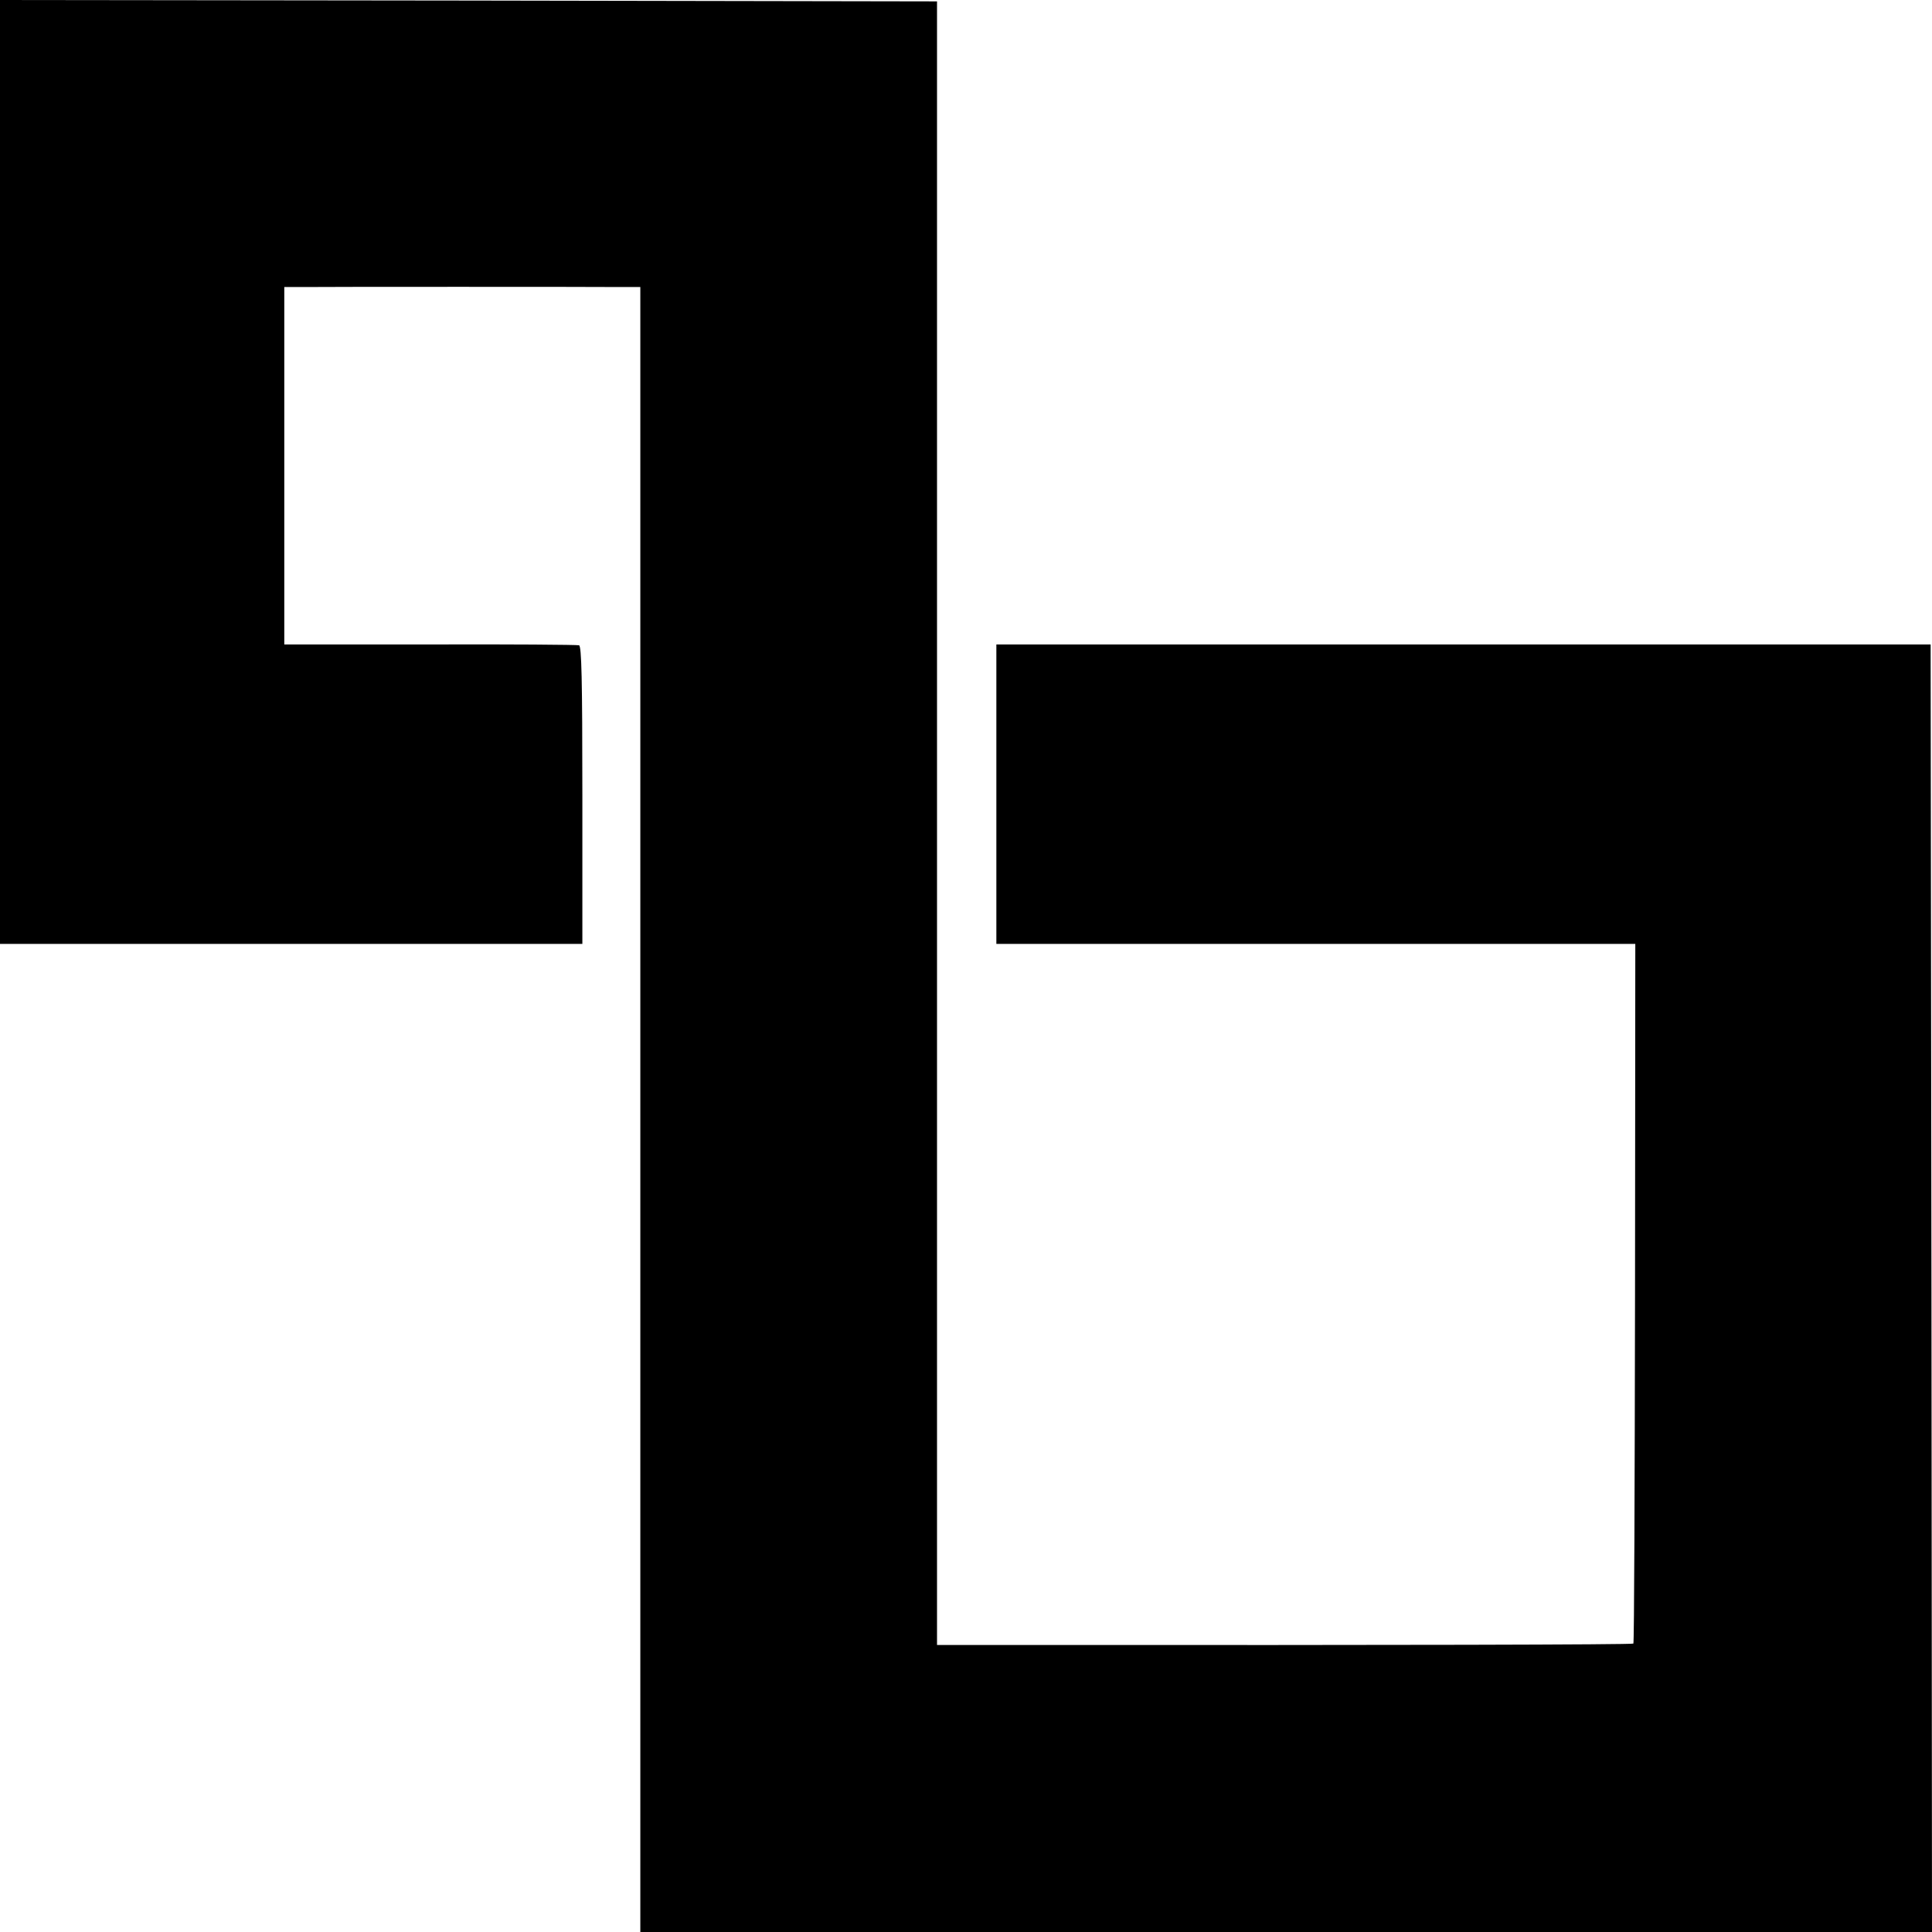
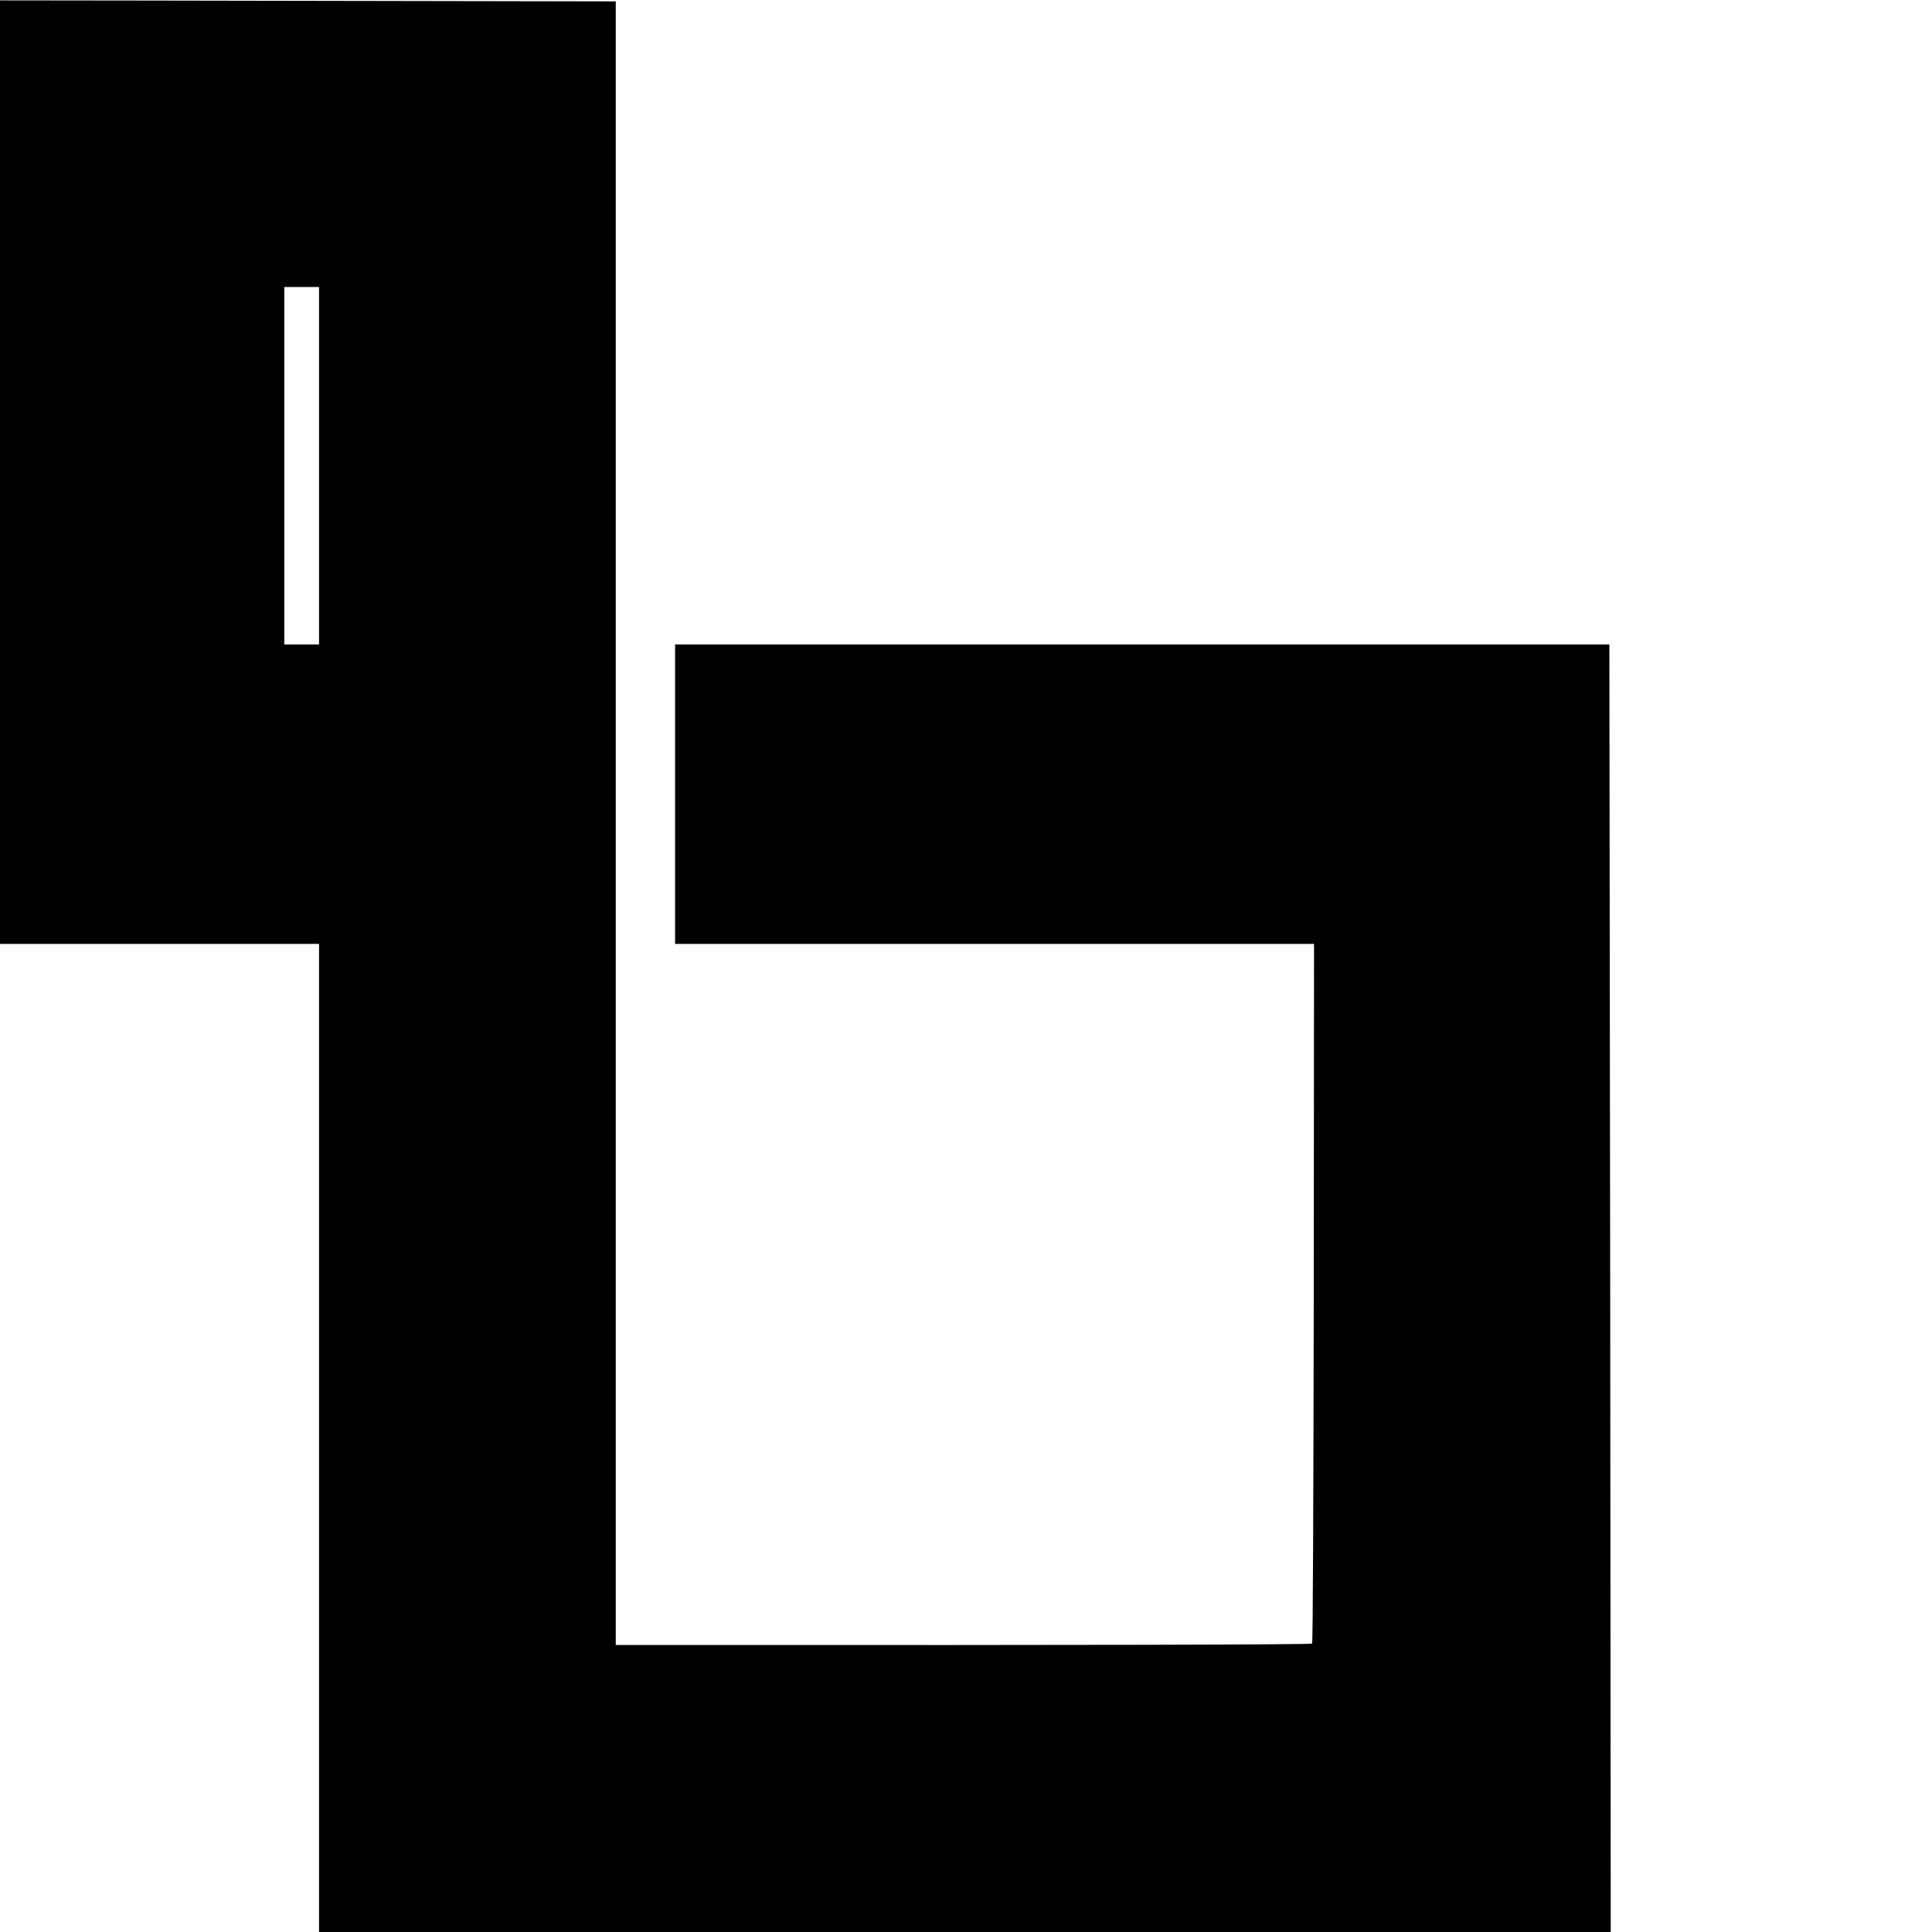
<svg xmlns="http://www.w3.org/2000/svg" version="1.0" width="700pt" height="700pt" viewBox="0 0 700 700" preserveAspectRatio="xMidYMid meet">
  <g transform="translate(0,700) scale(0.1,-0.1)" fill="#000000" stroke="none">
-     <path d="M0 5290 l0 -1710 1055 0 1055 0 0 539 c0 422 -3 540 -12 543 -7 2 -250 4 -540 3 l-528 0 0 647 0 648 63 0 c66 1 1058 1 1164 0 l63 0 0 -2877 c0 -1583 0 -2924 0 -2980 l0 -103 2340 0 2340 0 -2 2332 -3 2333 -1693 0 -1692 0 0 -542 0 -543 1158 0 1157 0 -1 -1265 c-1 -696 -3 -1268 -6 -1270 -4 -4 -865 -6 -2223 -5 l-300 0 0 2977 0 2978 -1697 3 -1698 2 0 -1710z" />
+     <path d="M0 5290 l0 -1710 1055 0 1055 0 0 539 c0 422 -3 540 -12 543 -7 2 -250 4 -540 3 l-528 0 0 647 0 648 63 0 l63 0 0 -2877 c0 -1583 0 -2924 0 -2980 l0 -103 2340 0 2340 0 -2 2332 -3 2333 -1693 0 -1692 0 0 -542 0 -543 1158 0 1157 0 -1 -1265 c-1 -696 -3 -1268 -6 -1270 -4 -4 -865 -6 -2223 -5 l-300 0 0 2977 0 2978 -1697 3 -1698 2 0 -1710z" />
  </g>
</svg>